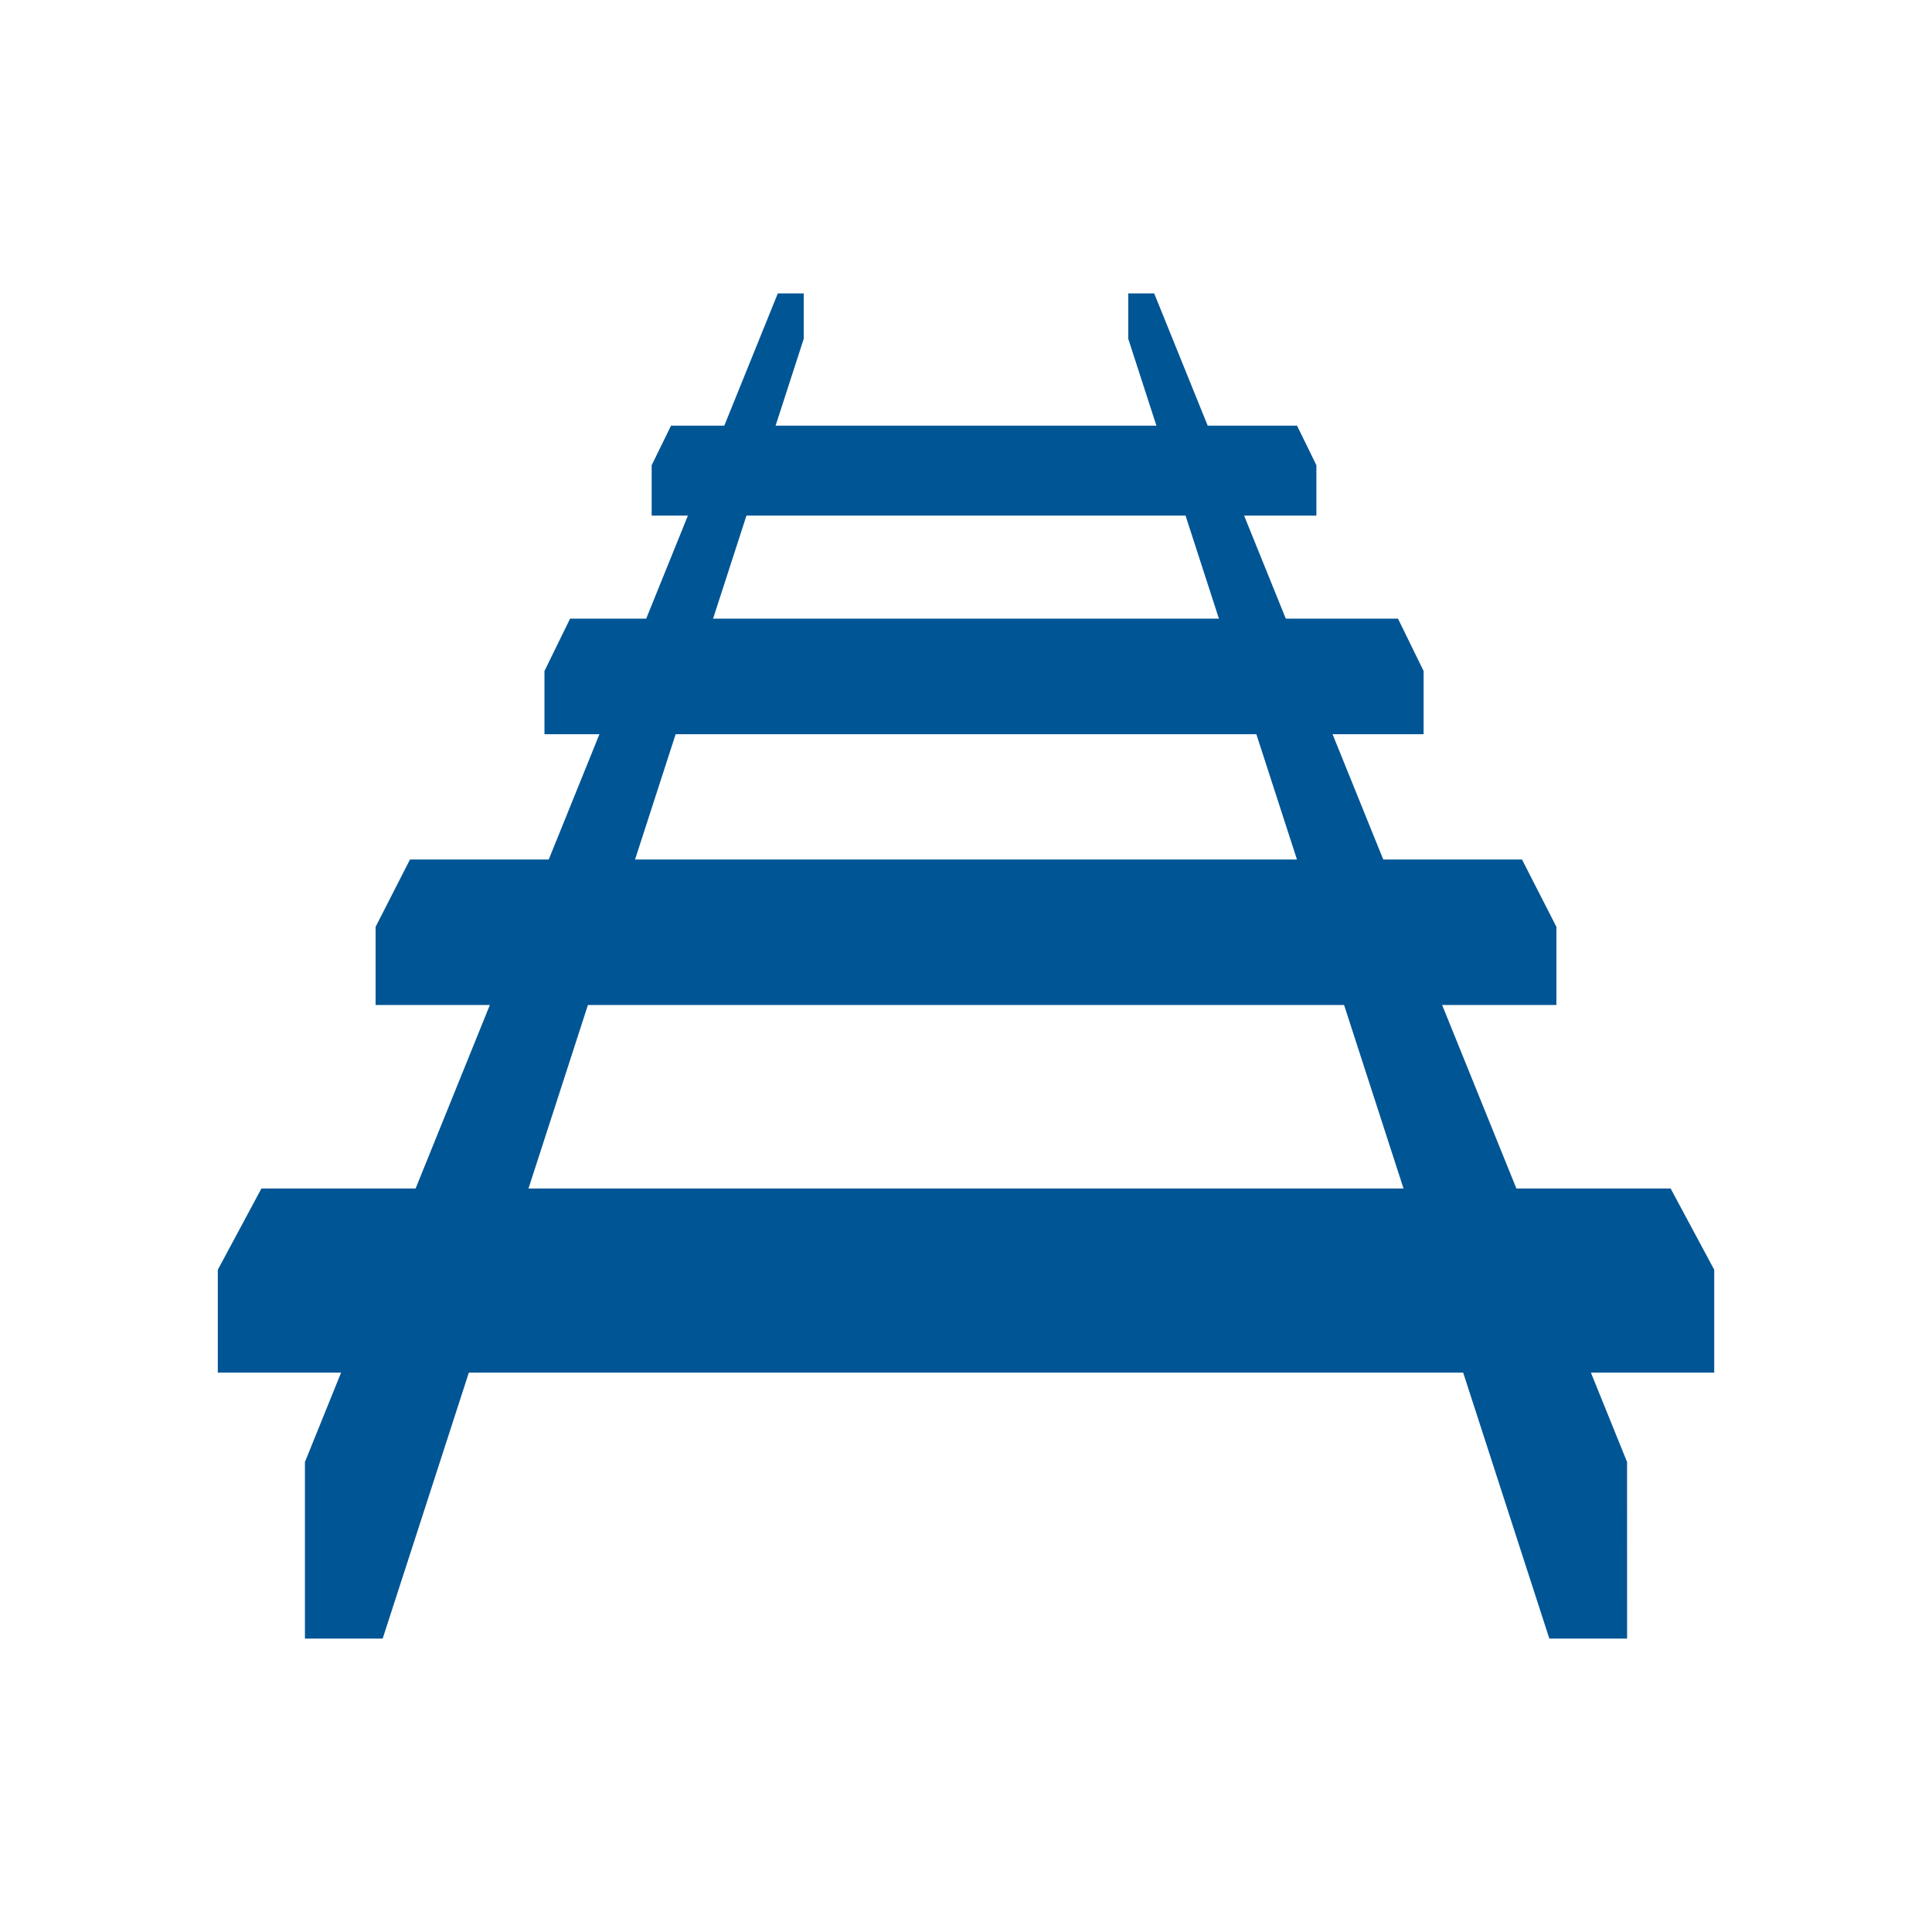
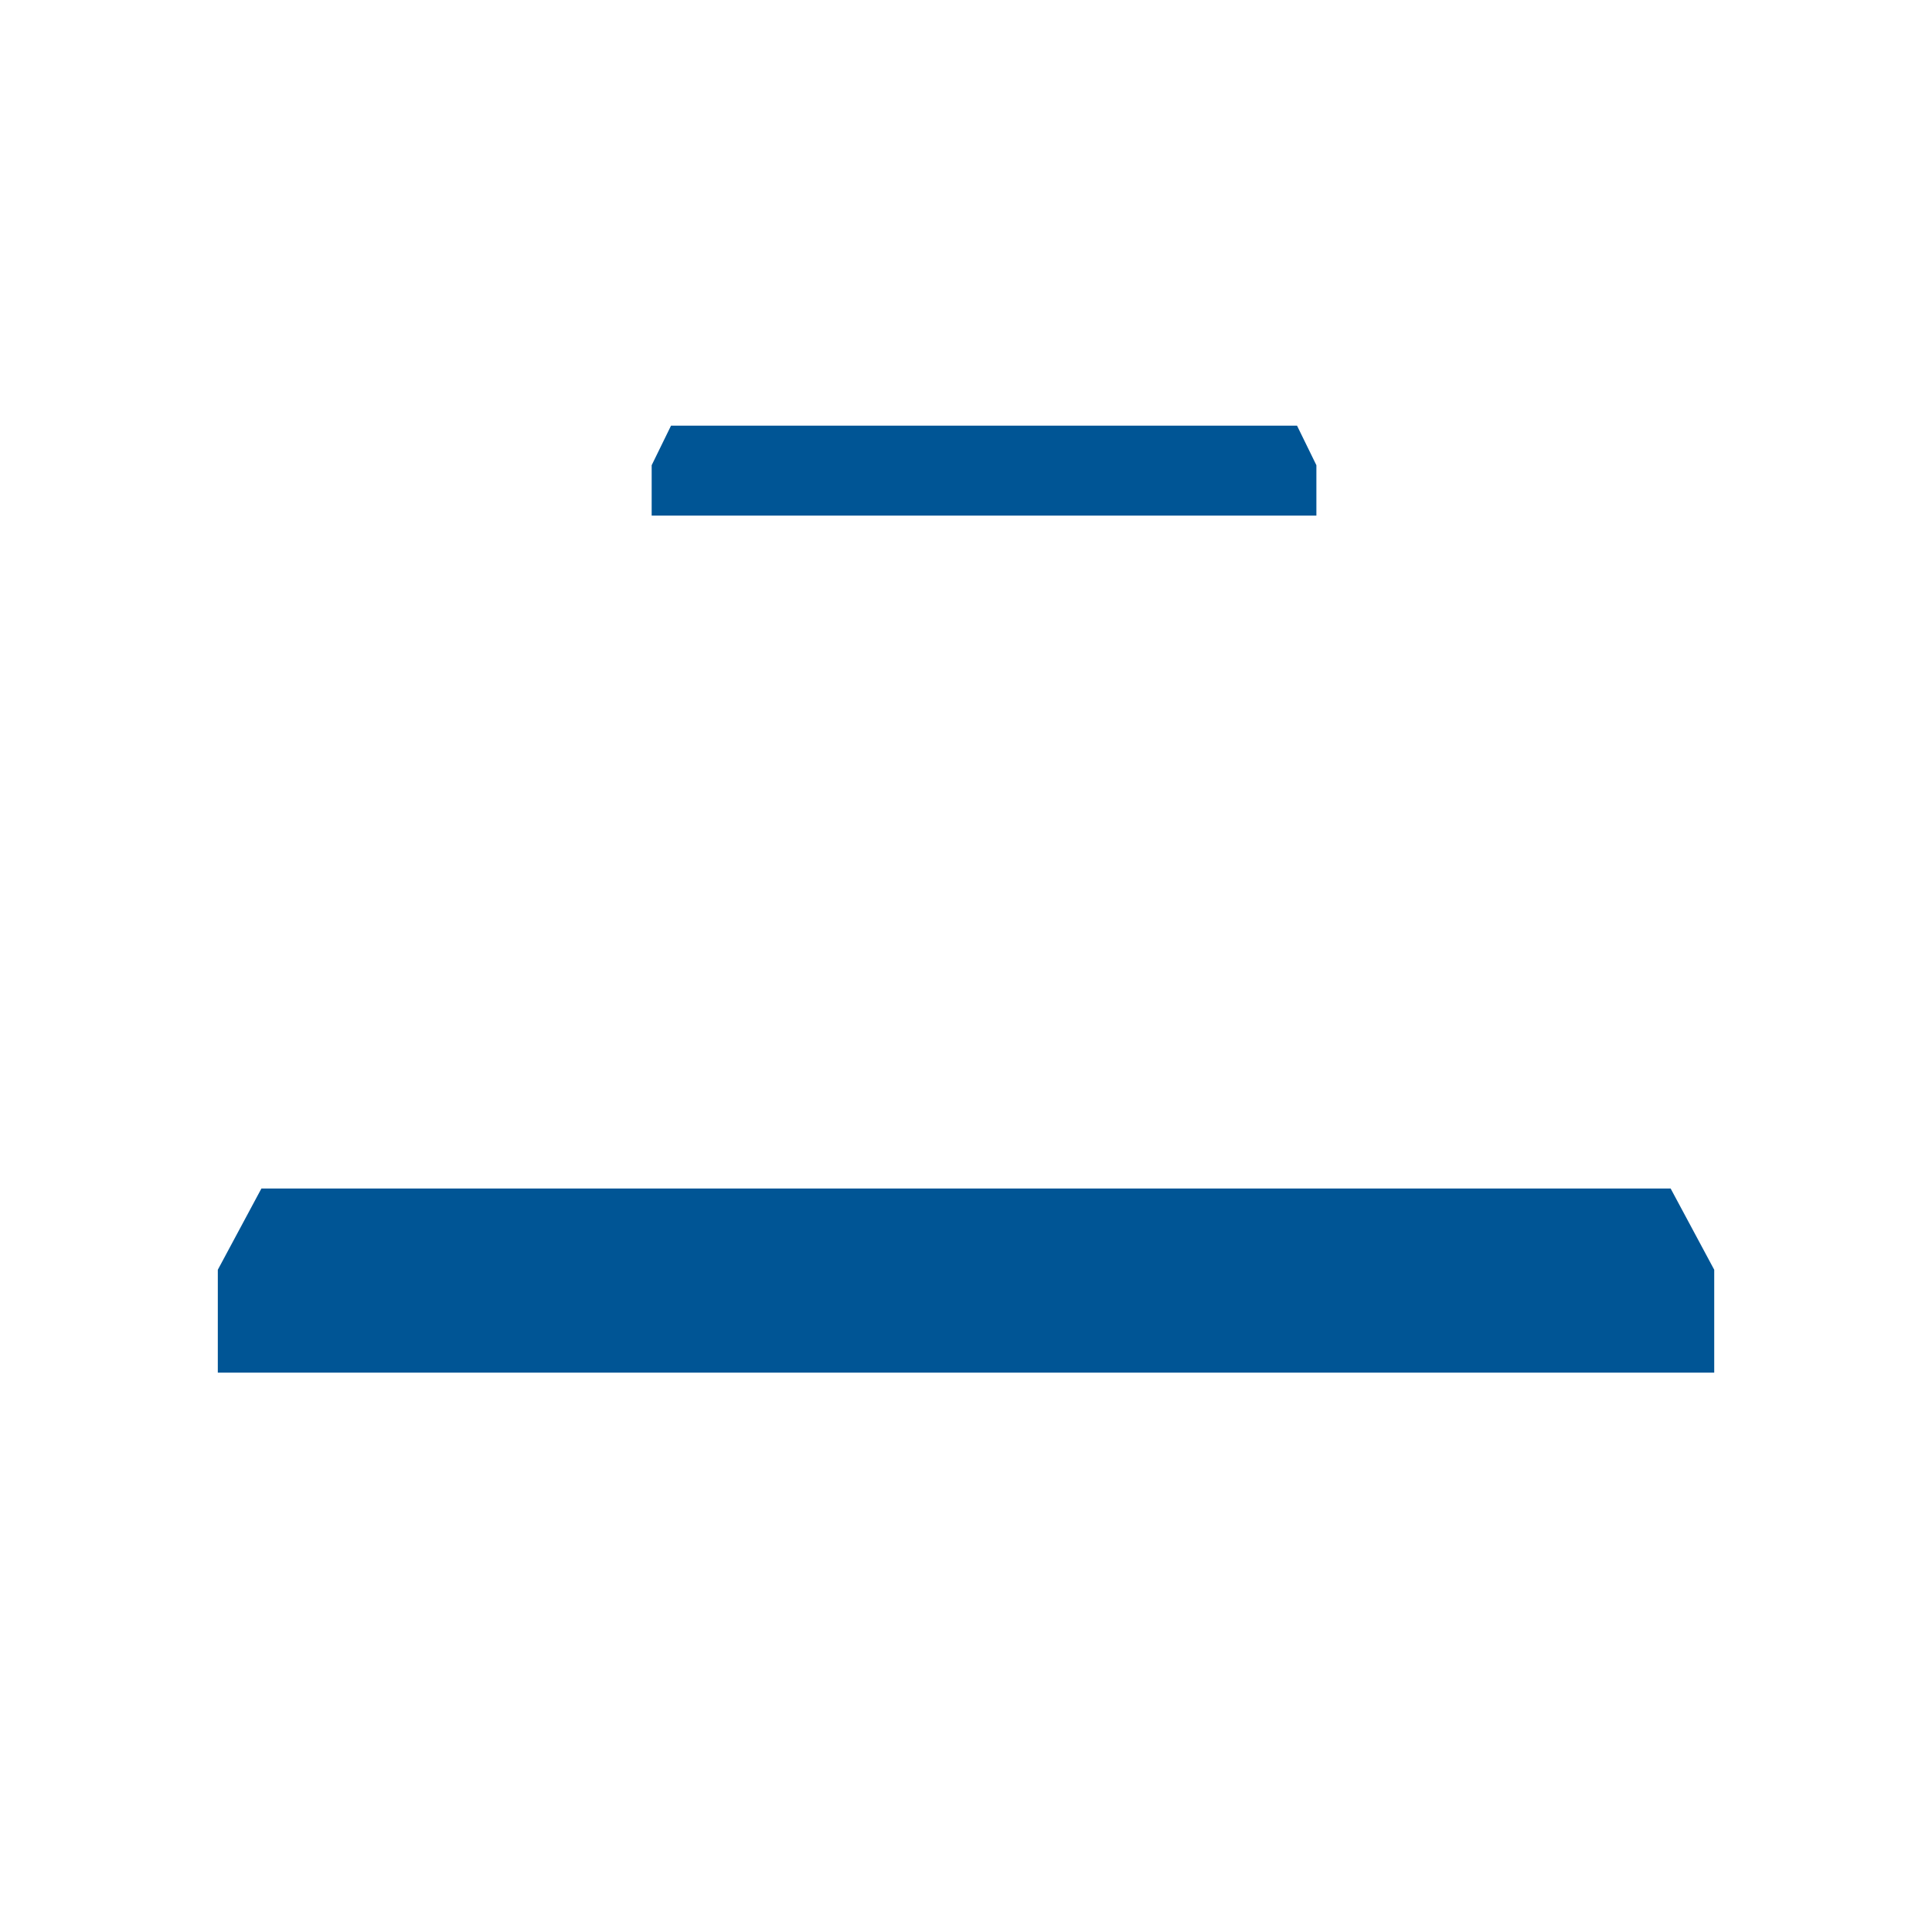
<svg xmlns="http://www.w3.org/2000/svg" width="1200pt" height="1200pt" version="1.1" viewBox="0 0 1200 1200">
  <g fill="#005595" fill-rule="evenodd">
-     <path d="m189.4 908.07 293.72-725.84h16.094v28.203l-261.53 807.34h-48.285z" />
-     <path d="m1010.6 908.07-293.72-725.84h-16.094v28.203l261.54 807.34h48.281z" />
    <path d="m135.29 788.67 27.074-50.461h875.3l27.07 50.461v63.914h-929.45z" />
-     <path d="m233.3 575.66 21.359-41.82h690.68l21.363 41.82v48.547h-733.41z" />
-     <path d="m338.18 416.78 15.902-32.516h514.24l15.906 32.516v39.242h-546.05z" />
    <path d="m404.77 288.95 12.027-24.582h388.81l12.027 24.582v31.309h-412.87z" />
  </g>
</svg>